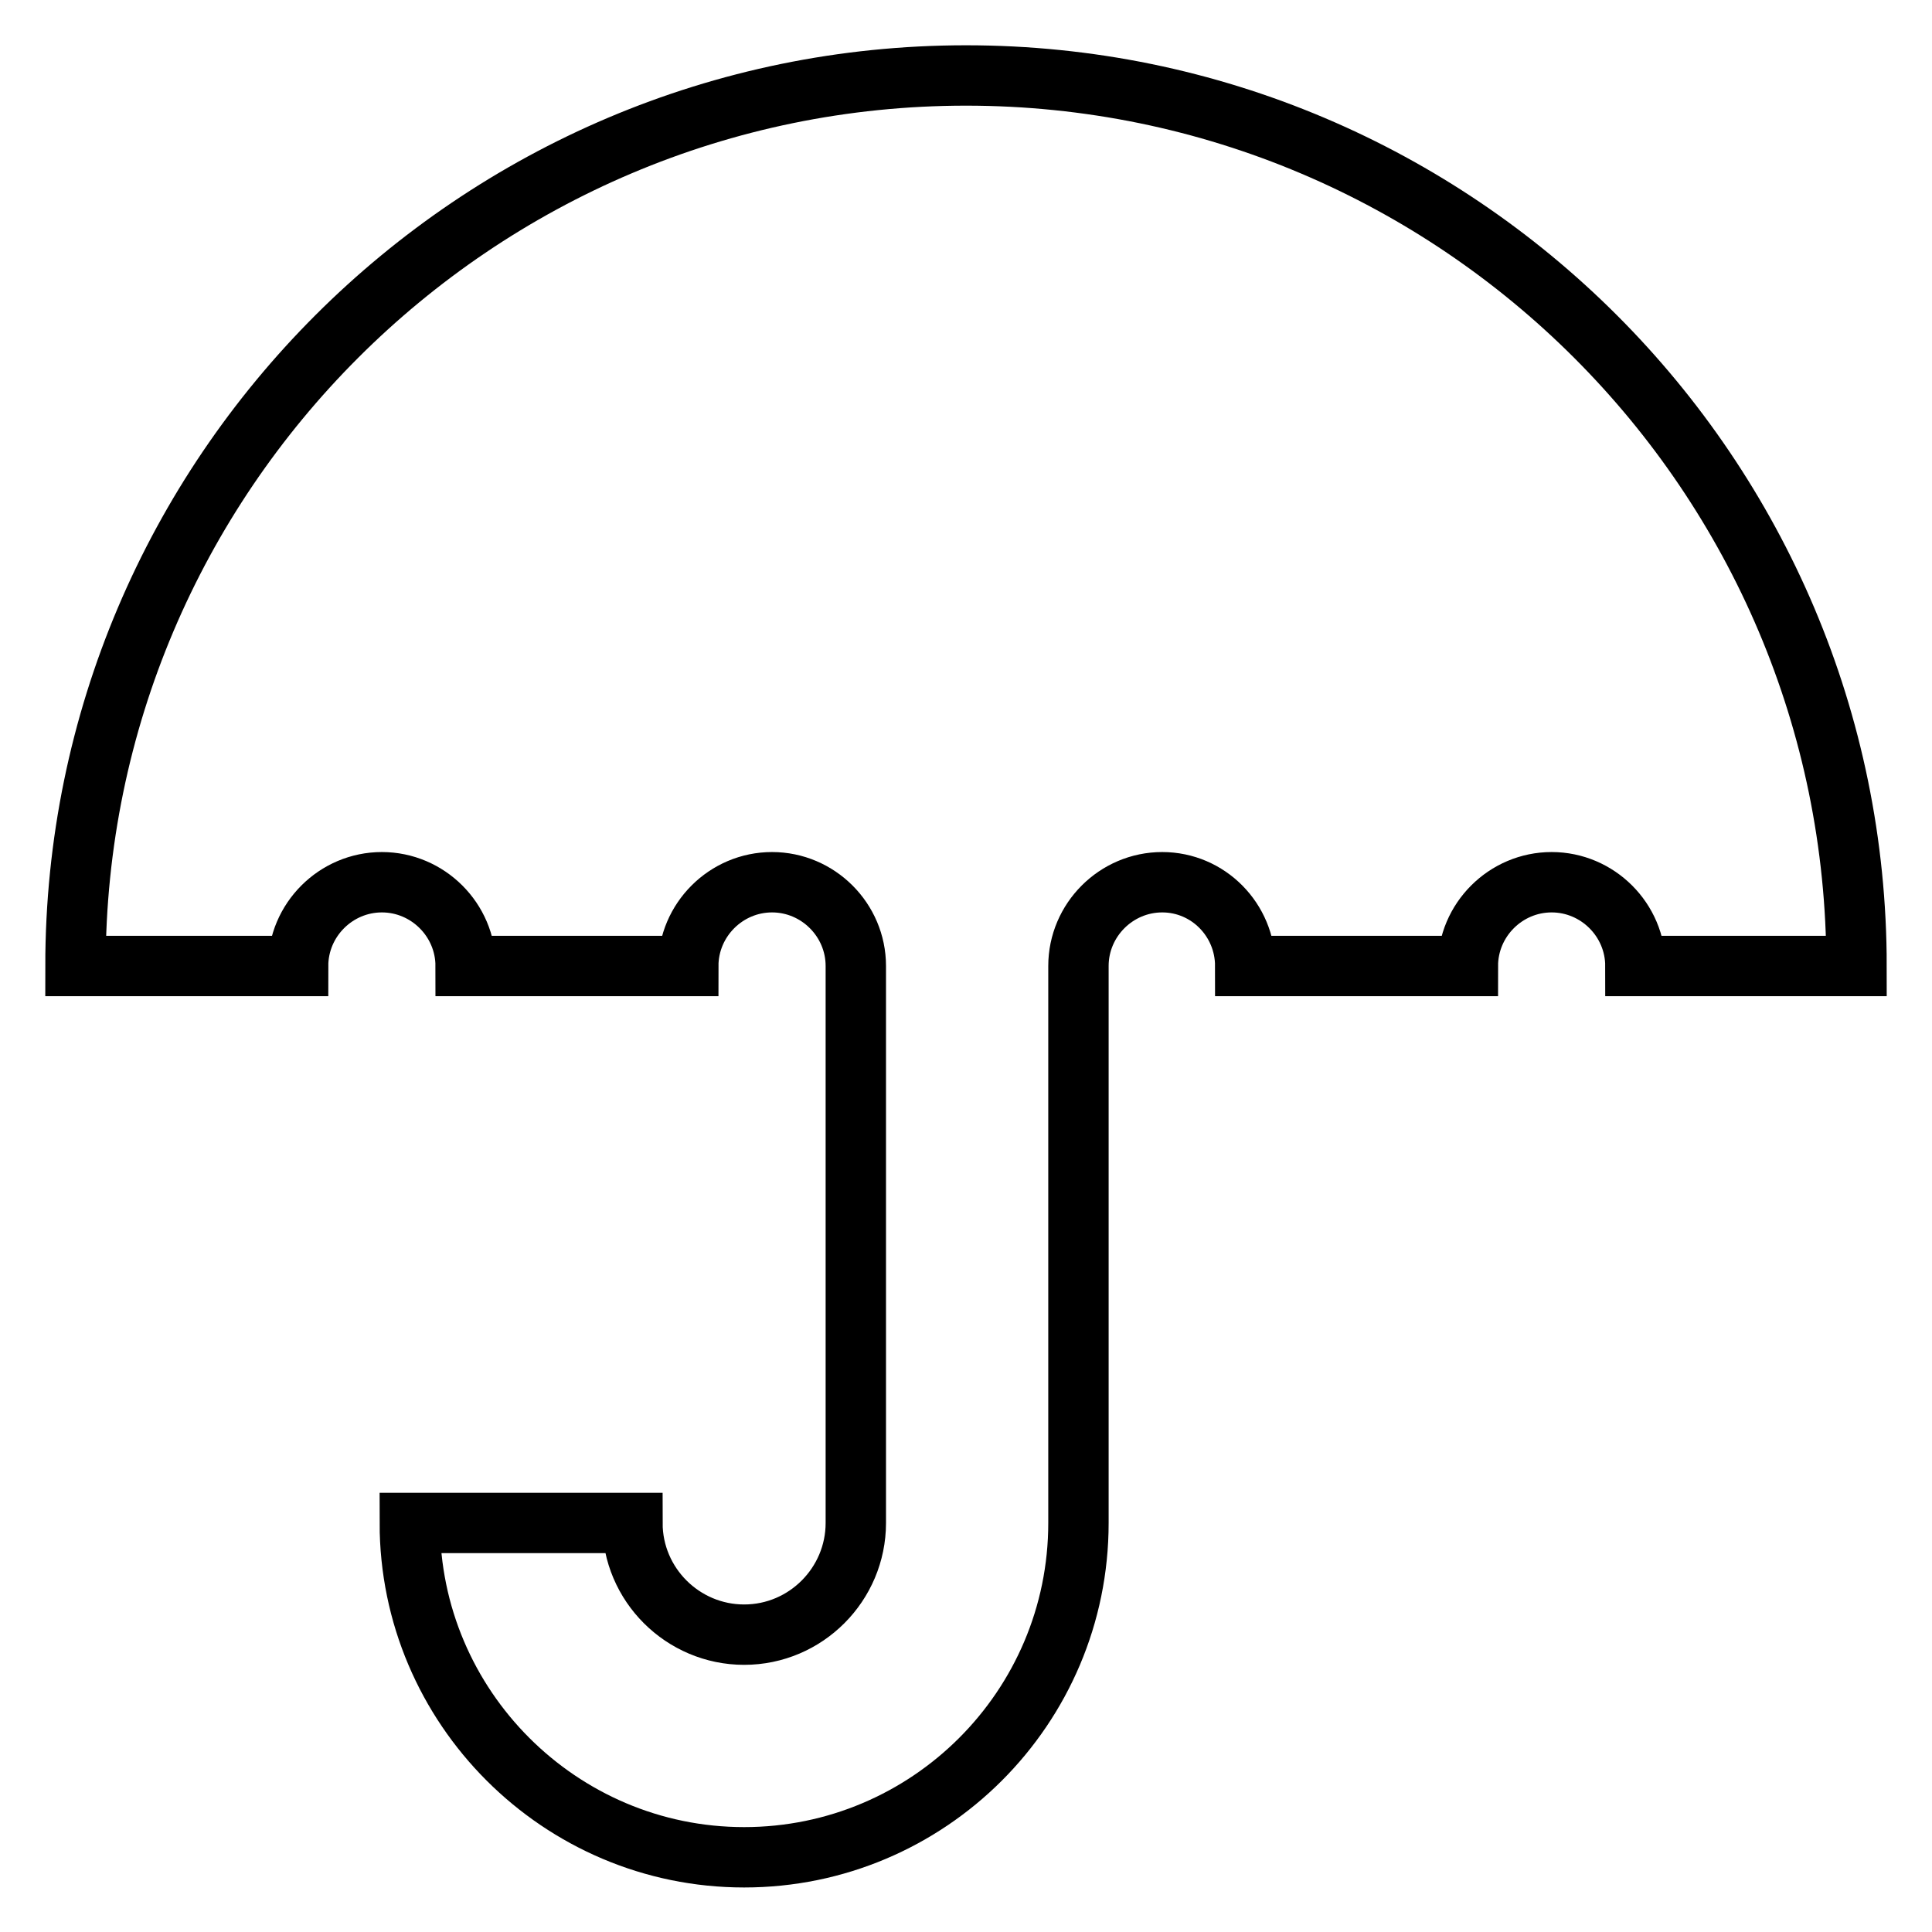
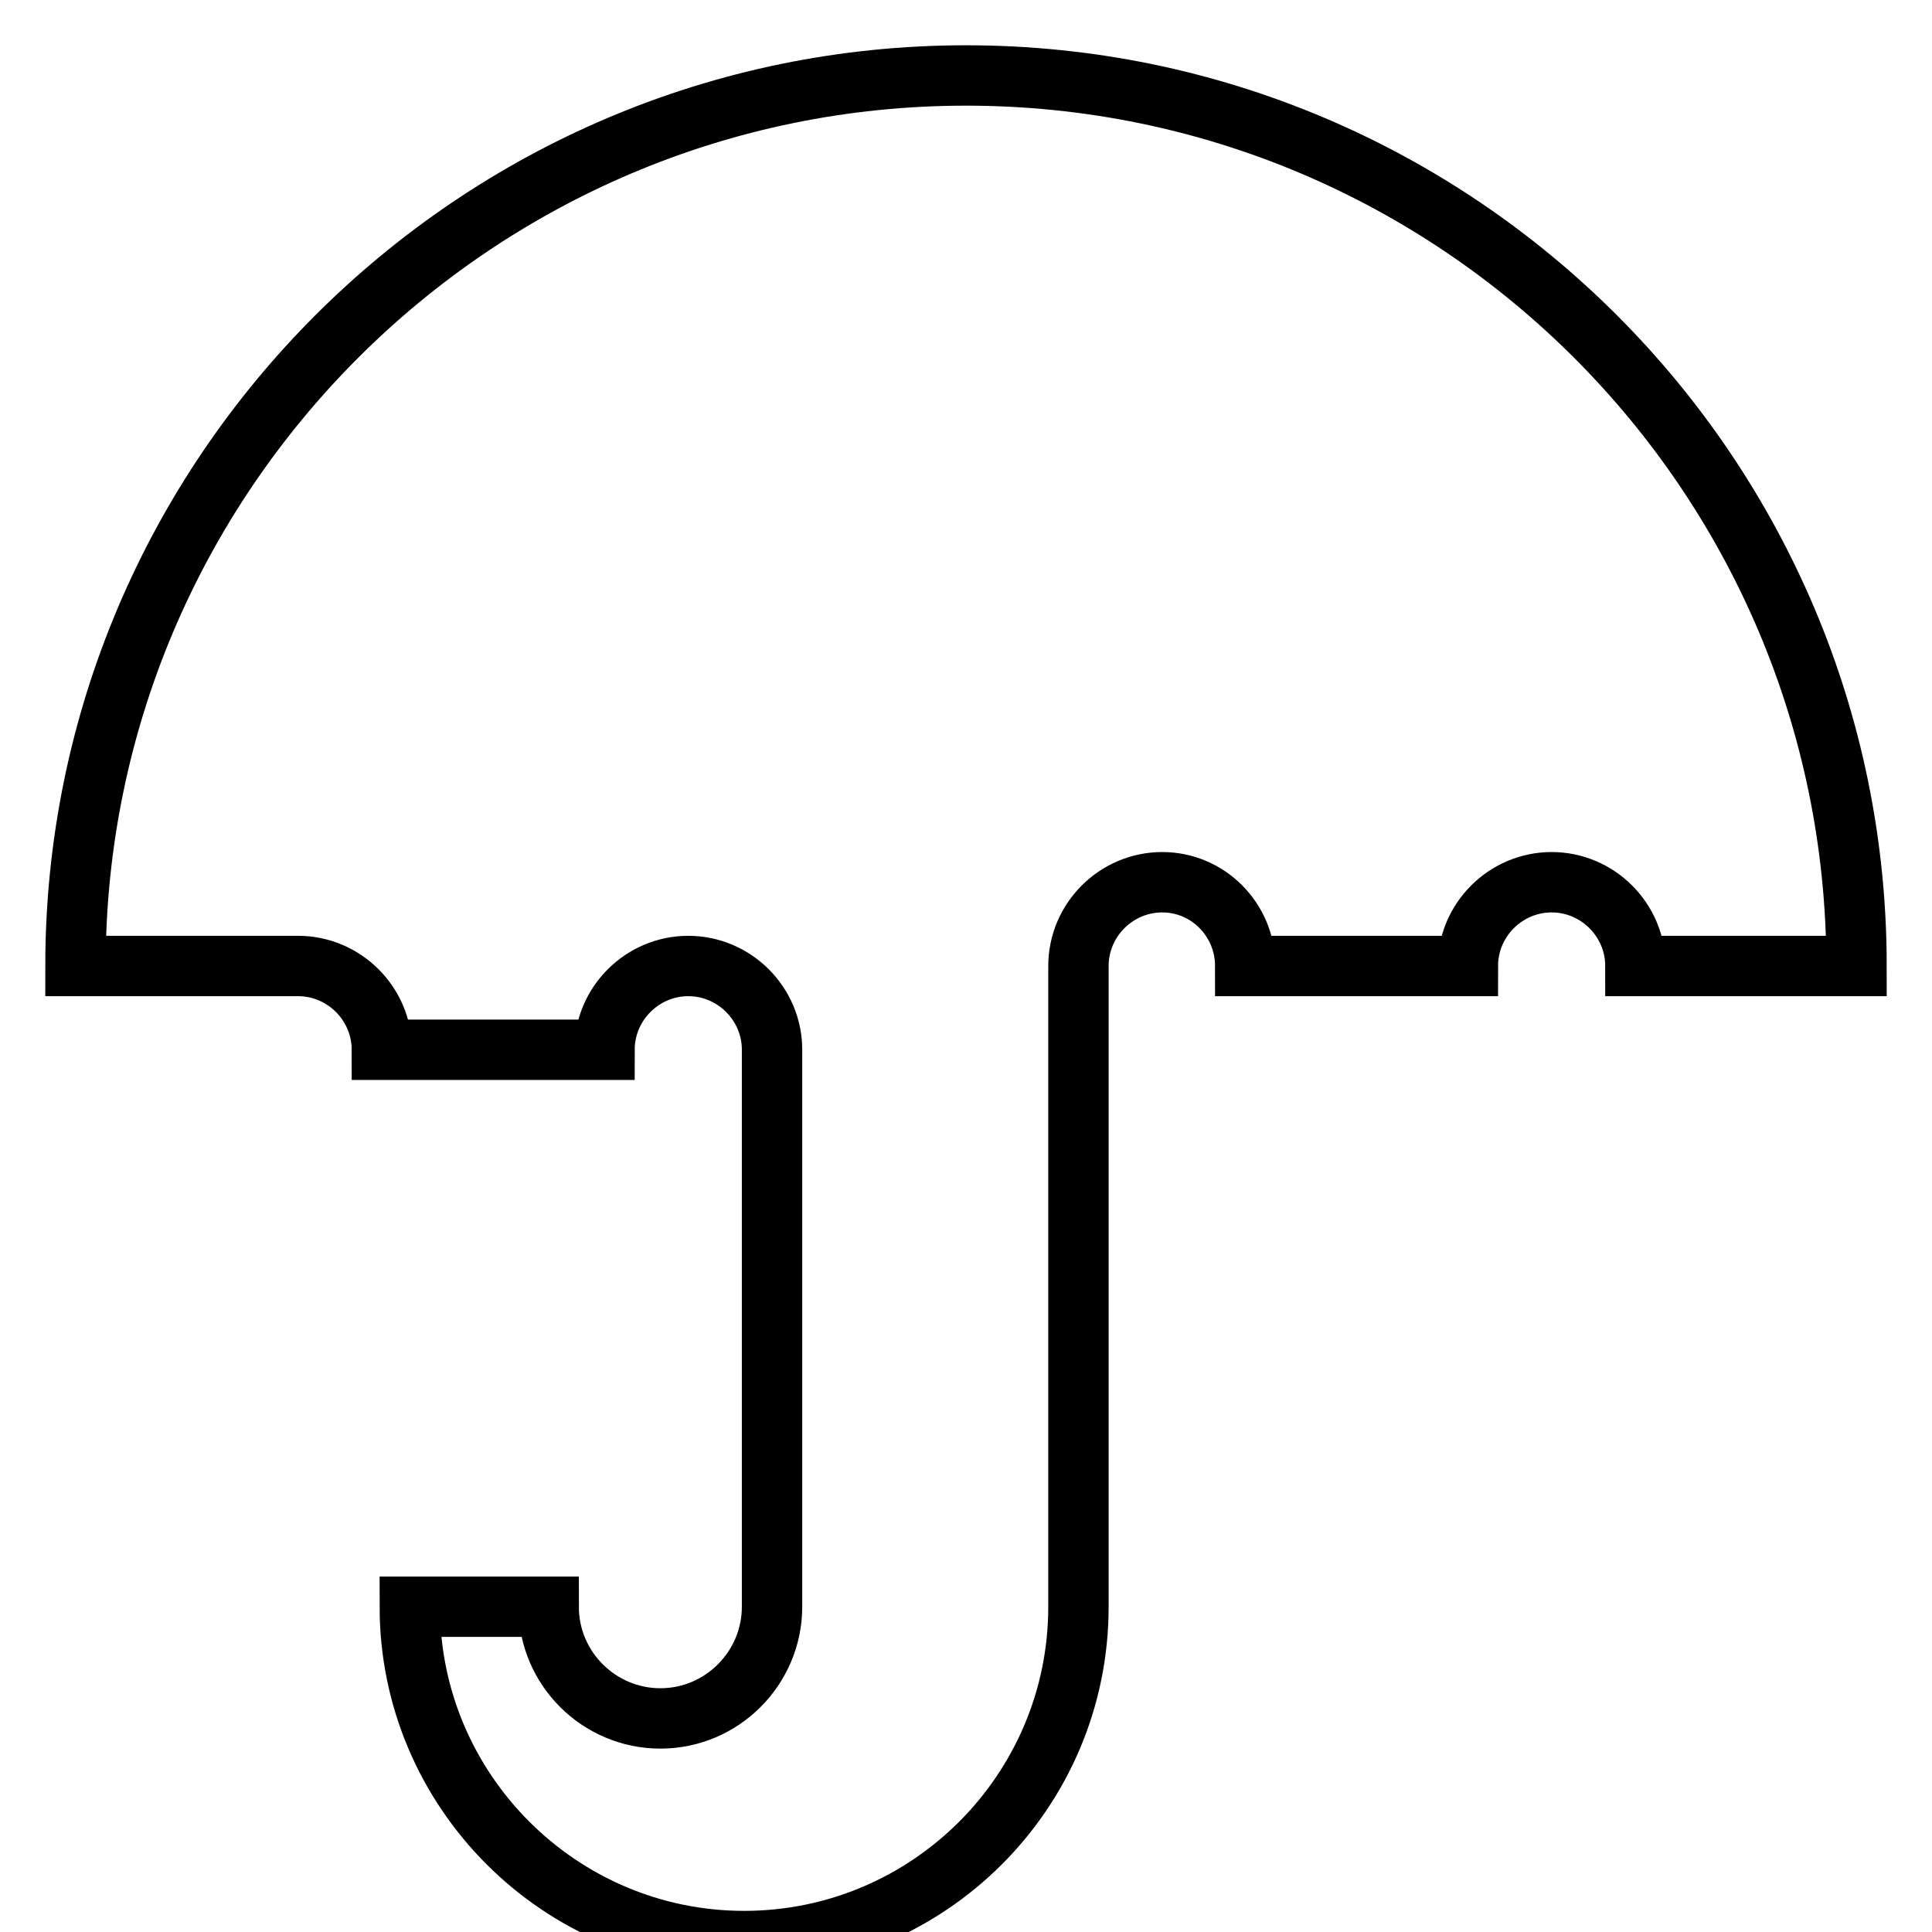
<svg xmlns="http://www.w3.org/2000/svg" version="1.1" x="0px" y="0px" viewBox="0 0 256 256" enable-background="new 0 0 256 256" xml:space="preserve">
  <g>
-     <path stroke-width="8" fill-opacity="0" stroke="#000000" d="M128,10C63,10,10,62.9,10,128h29.5c0-6.1,5-11.1,11.1-11.1c6.1,0,11.1,5,11.1,11.1h29.5 c0-6.1,5-11.1,11.1-11.1c6.1,0,11.1,5,11.1,11.1v73.8c0,8.1-6.6,14.8-14.8,14.8c-8.1,0-14.8-6.6-14.8-14.8H54.3 c0,24.4,19.9,44.3,44.3,44.3c24.4,0,44.3-19.8,44.3-44.3V128c0-6.1,5-11.1,11.1-11.1c6.1,0,11,5,11,11.1h29.5 c0-6.1,5-11.1,11.1-11.1c6.1,0,11.1,5,11.1,11.1H246C246,62.9,193.1,10,128,10z" />
+     <path stroke-width="8" fill-opacity="0" stroke="#000000" d="M128,10C63,10,10,62.9,10,128h29.5c6.1,0,11.1,5,11.1,11.1h29.5 c0-6.1,5-11.1,11.1-11.1c6.1,0,11.1,5,11.1,11.1v73.8c0,8.1-6.6,14.8-14.8,14.8c-8.1,0-14.8-6.6-14.8-14.8H54.3 c0,24.4,19.9,44.3,44.3,44.3c24.4,0,44.3-19.8,44.3-44.3V128c0-6.1,5-11.1,11.1-11.1c6.1,0,11,5,11,11.1h29.5 c0-6.1,5-11.1,11.1-11.1c6.1,0,11.1,5,11.1,11.1H246C246,62.9,193.1,10,128,10z" />
  </g>
</svg>